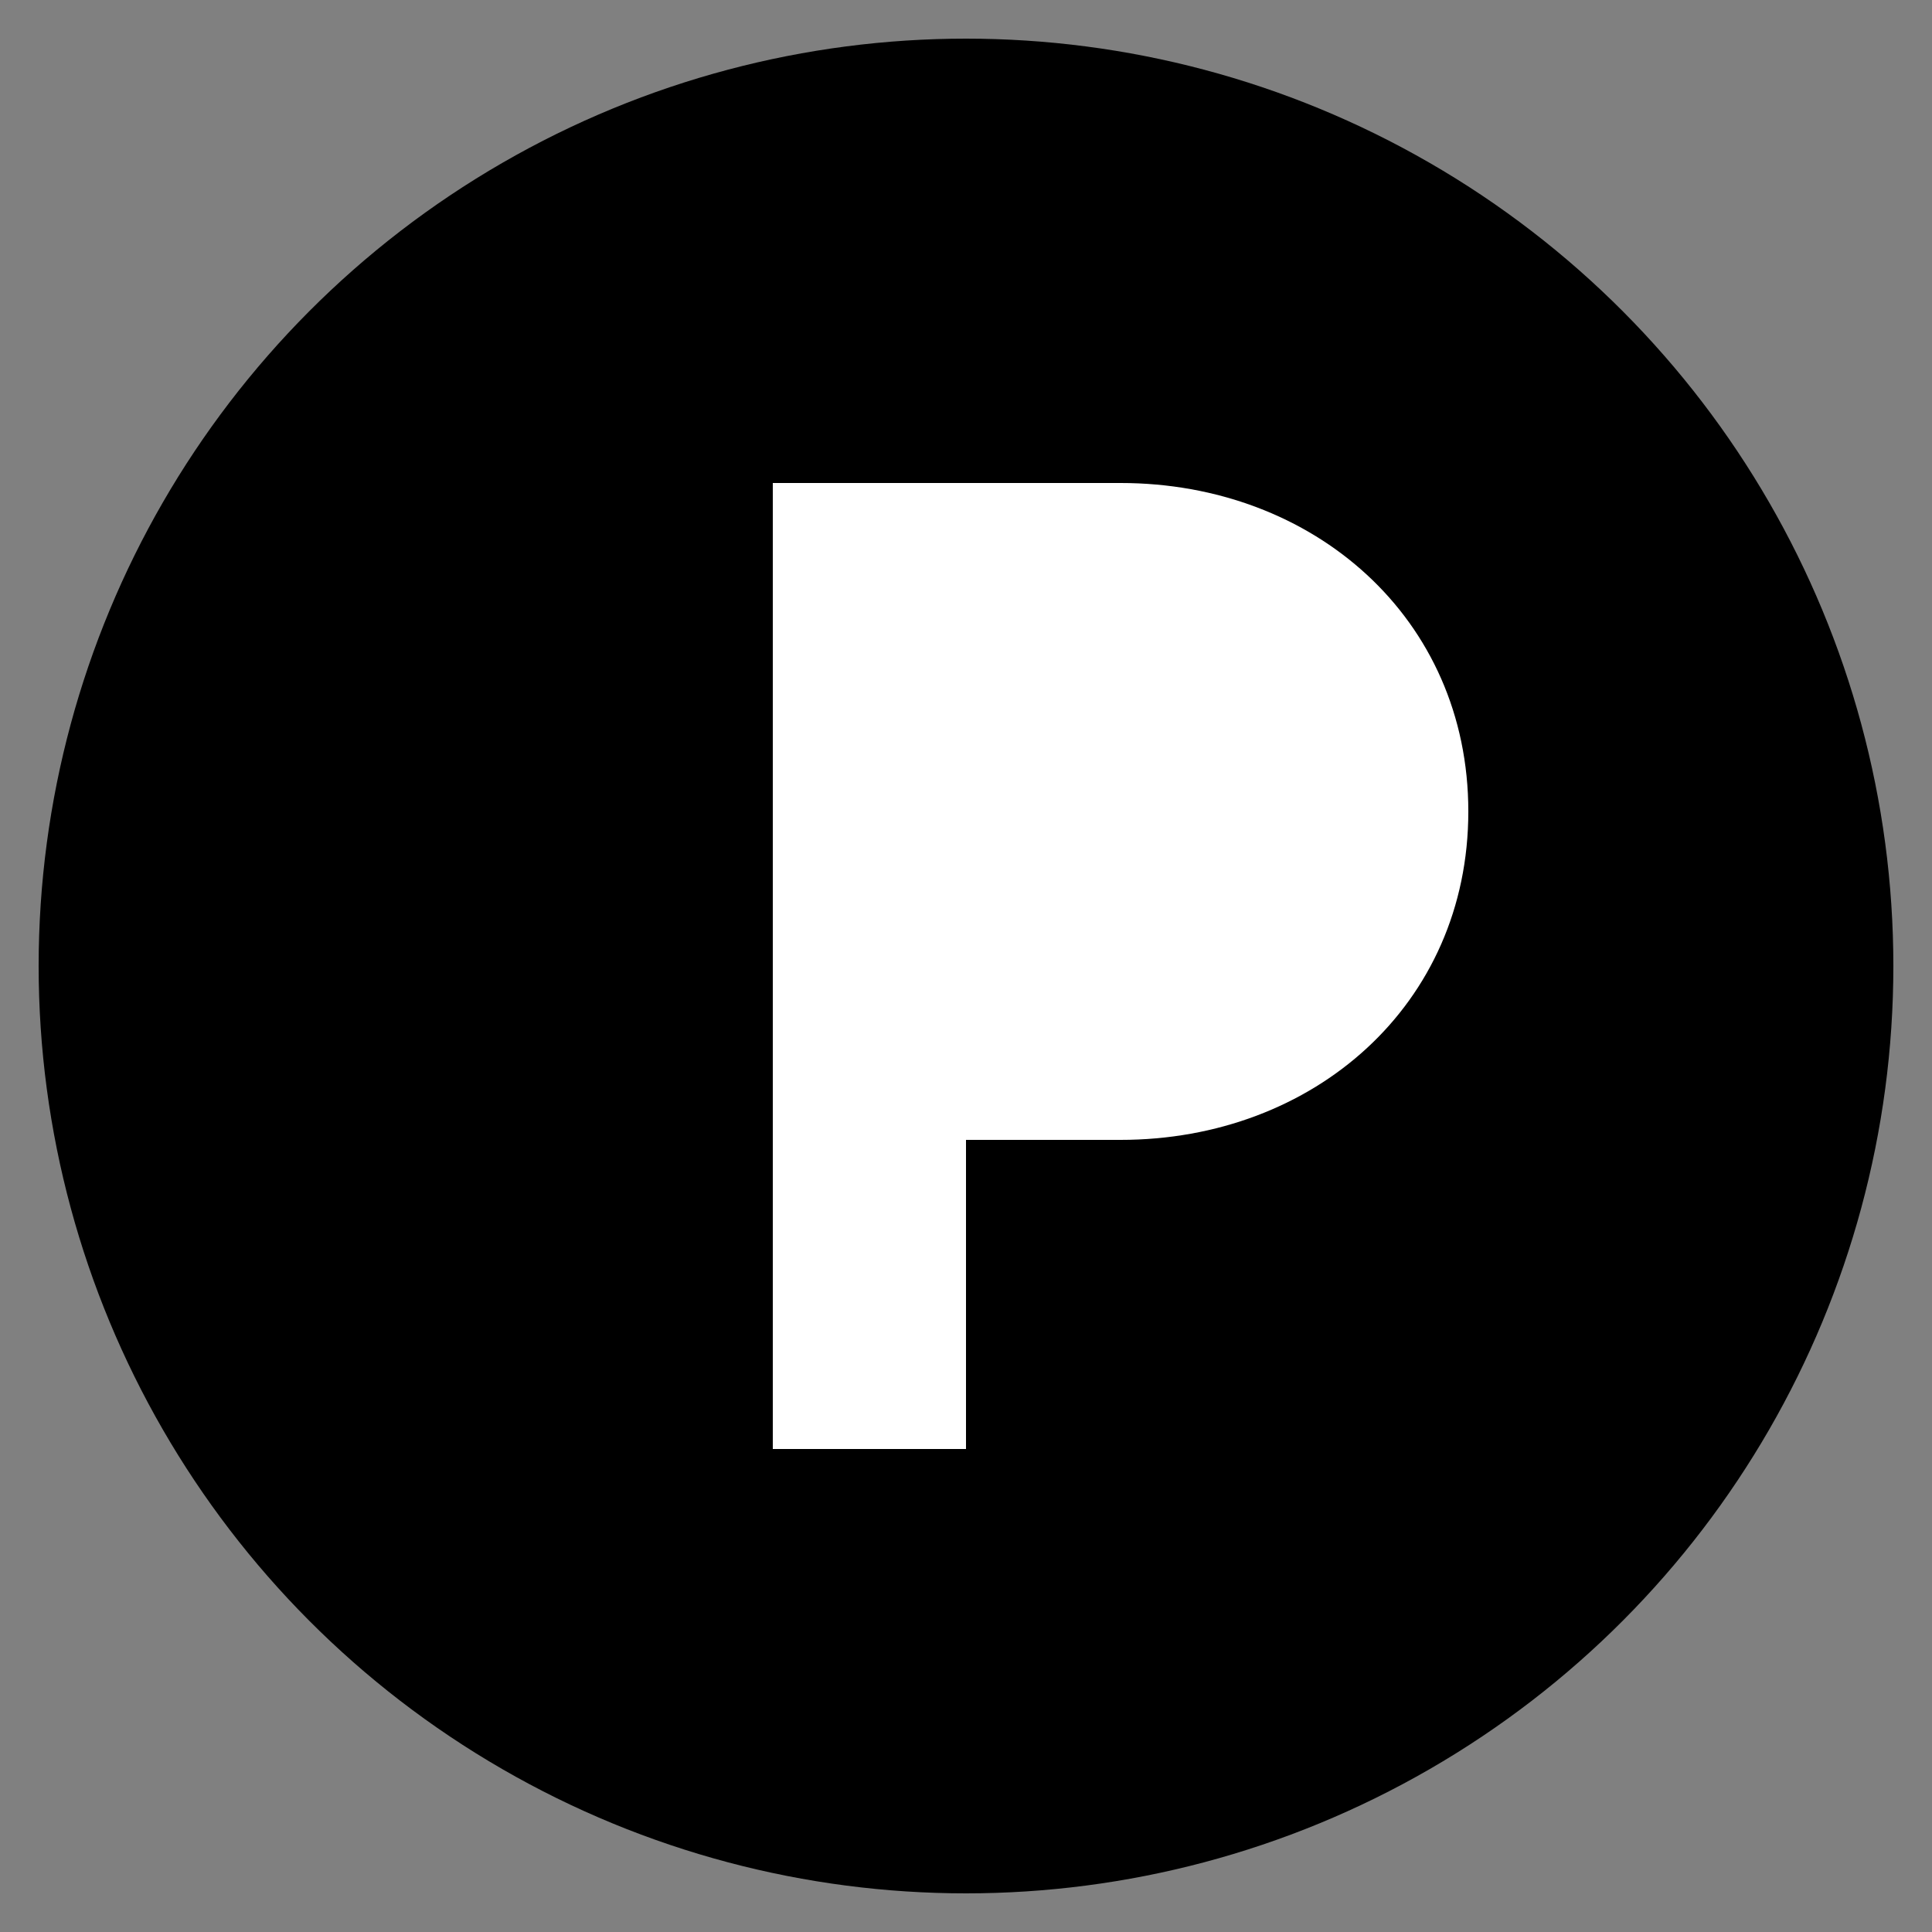
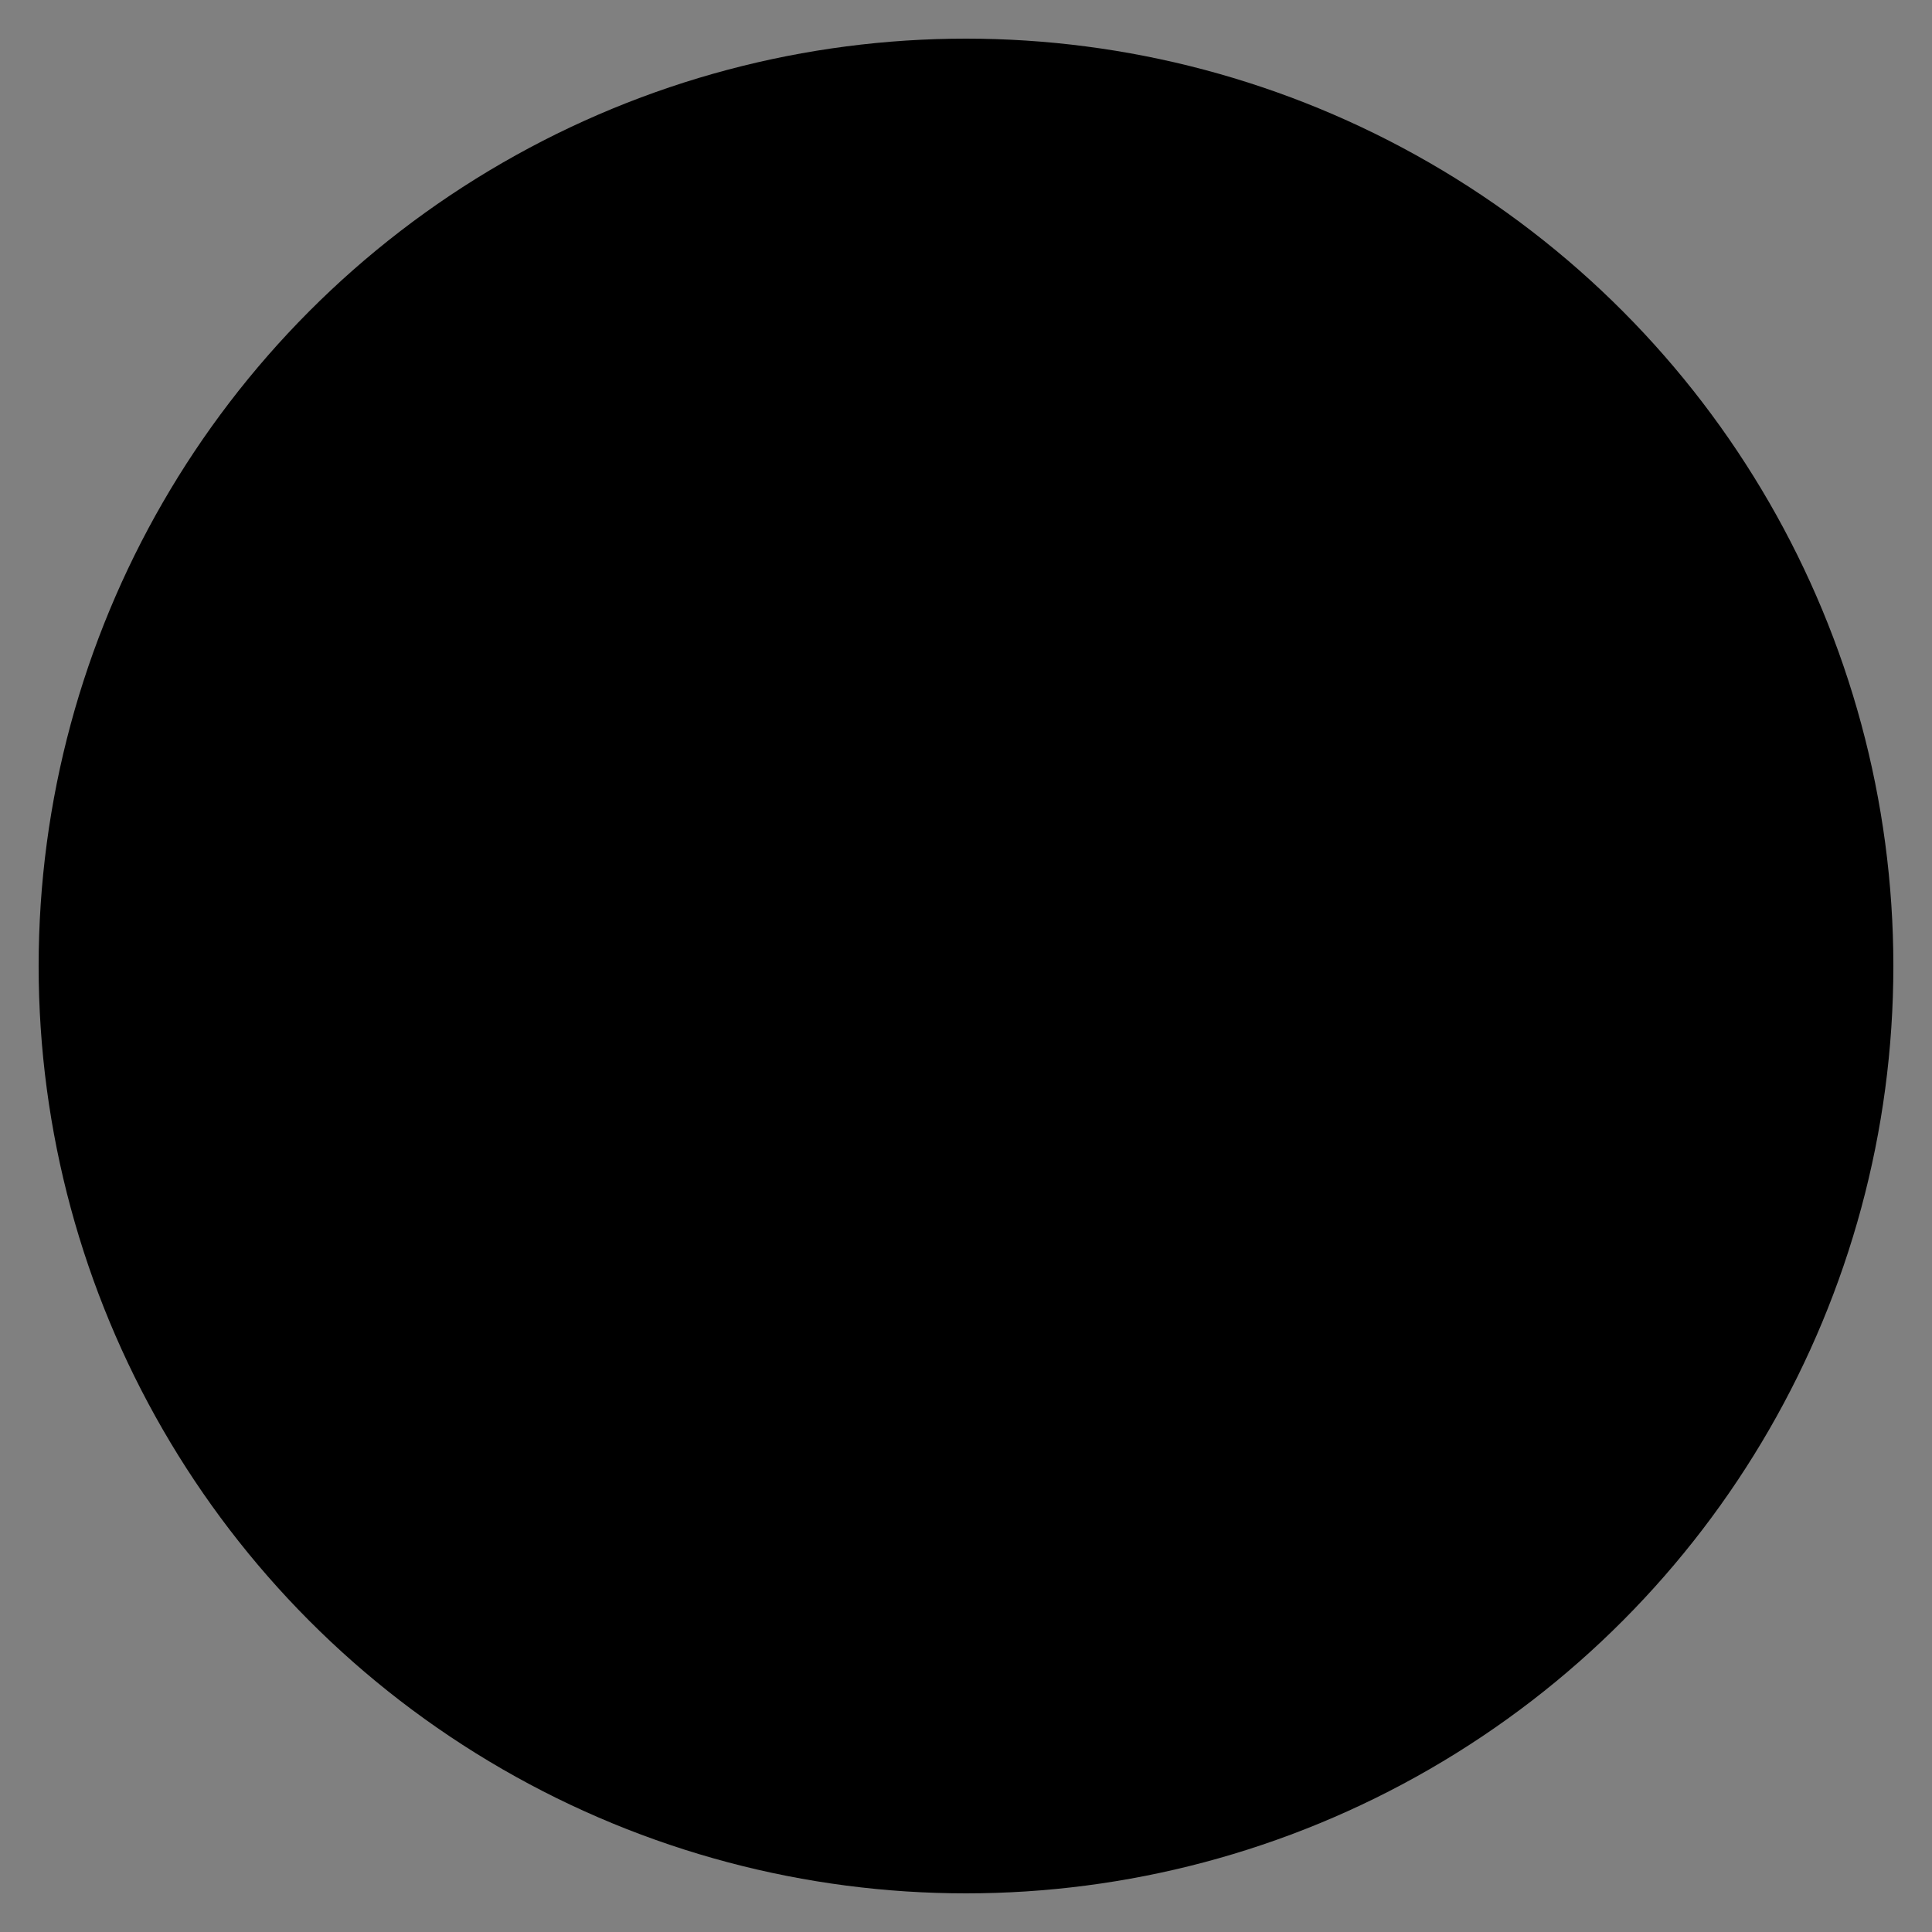
<svg xmlns="http://www.w3.org/2000/svg" viewBox="0 0 100 100">
  <rect x="0" y="0" width="100" height="100" fill="#808080" stroke="none" />
  <circle fill="#000000" r="48" cy="50" cx="50" />
-   <path fill="#FFFFFF" d="M40 25h18c10 0 18 7 18 17s-8 17-18 17H50v16H40V25z" />
</svg>